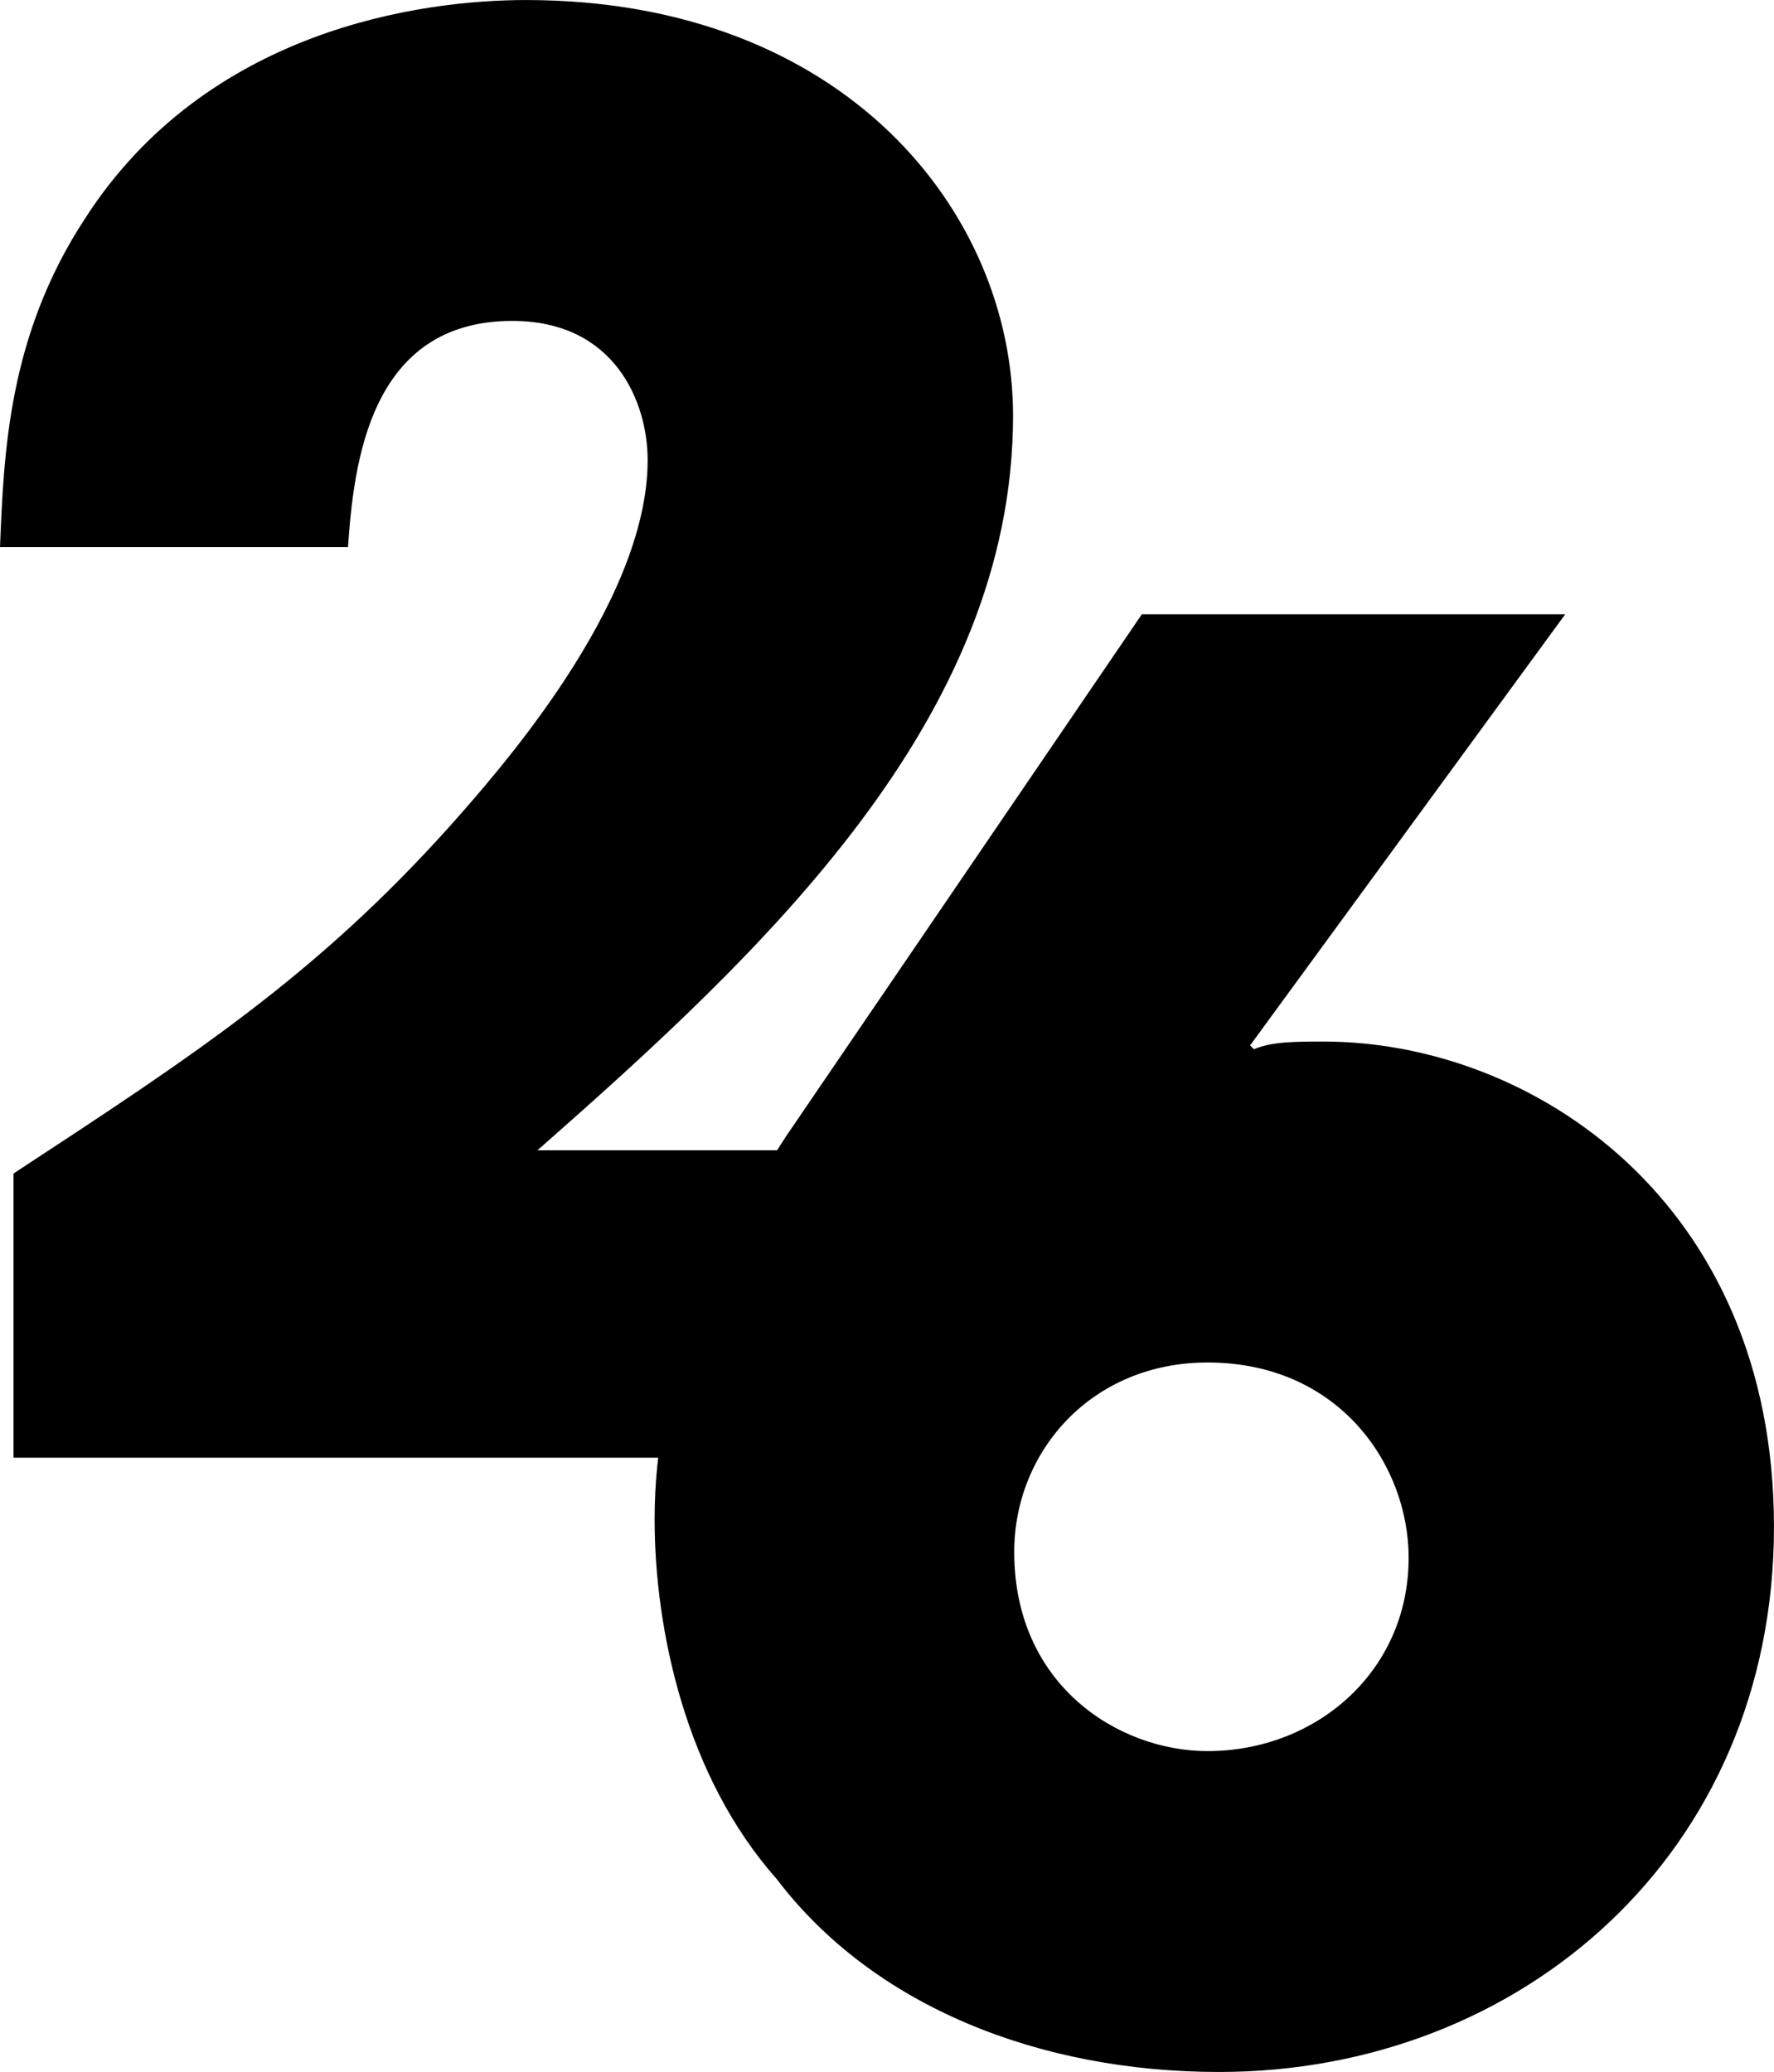
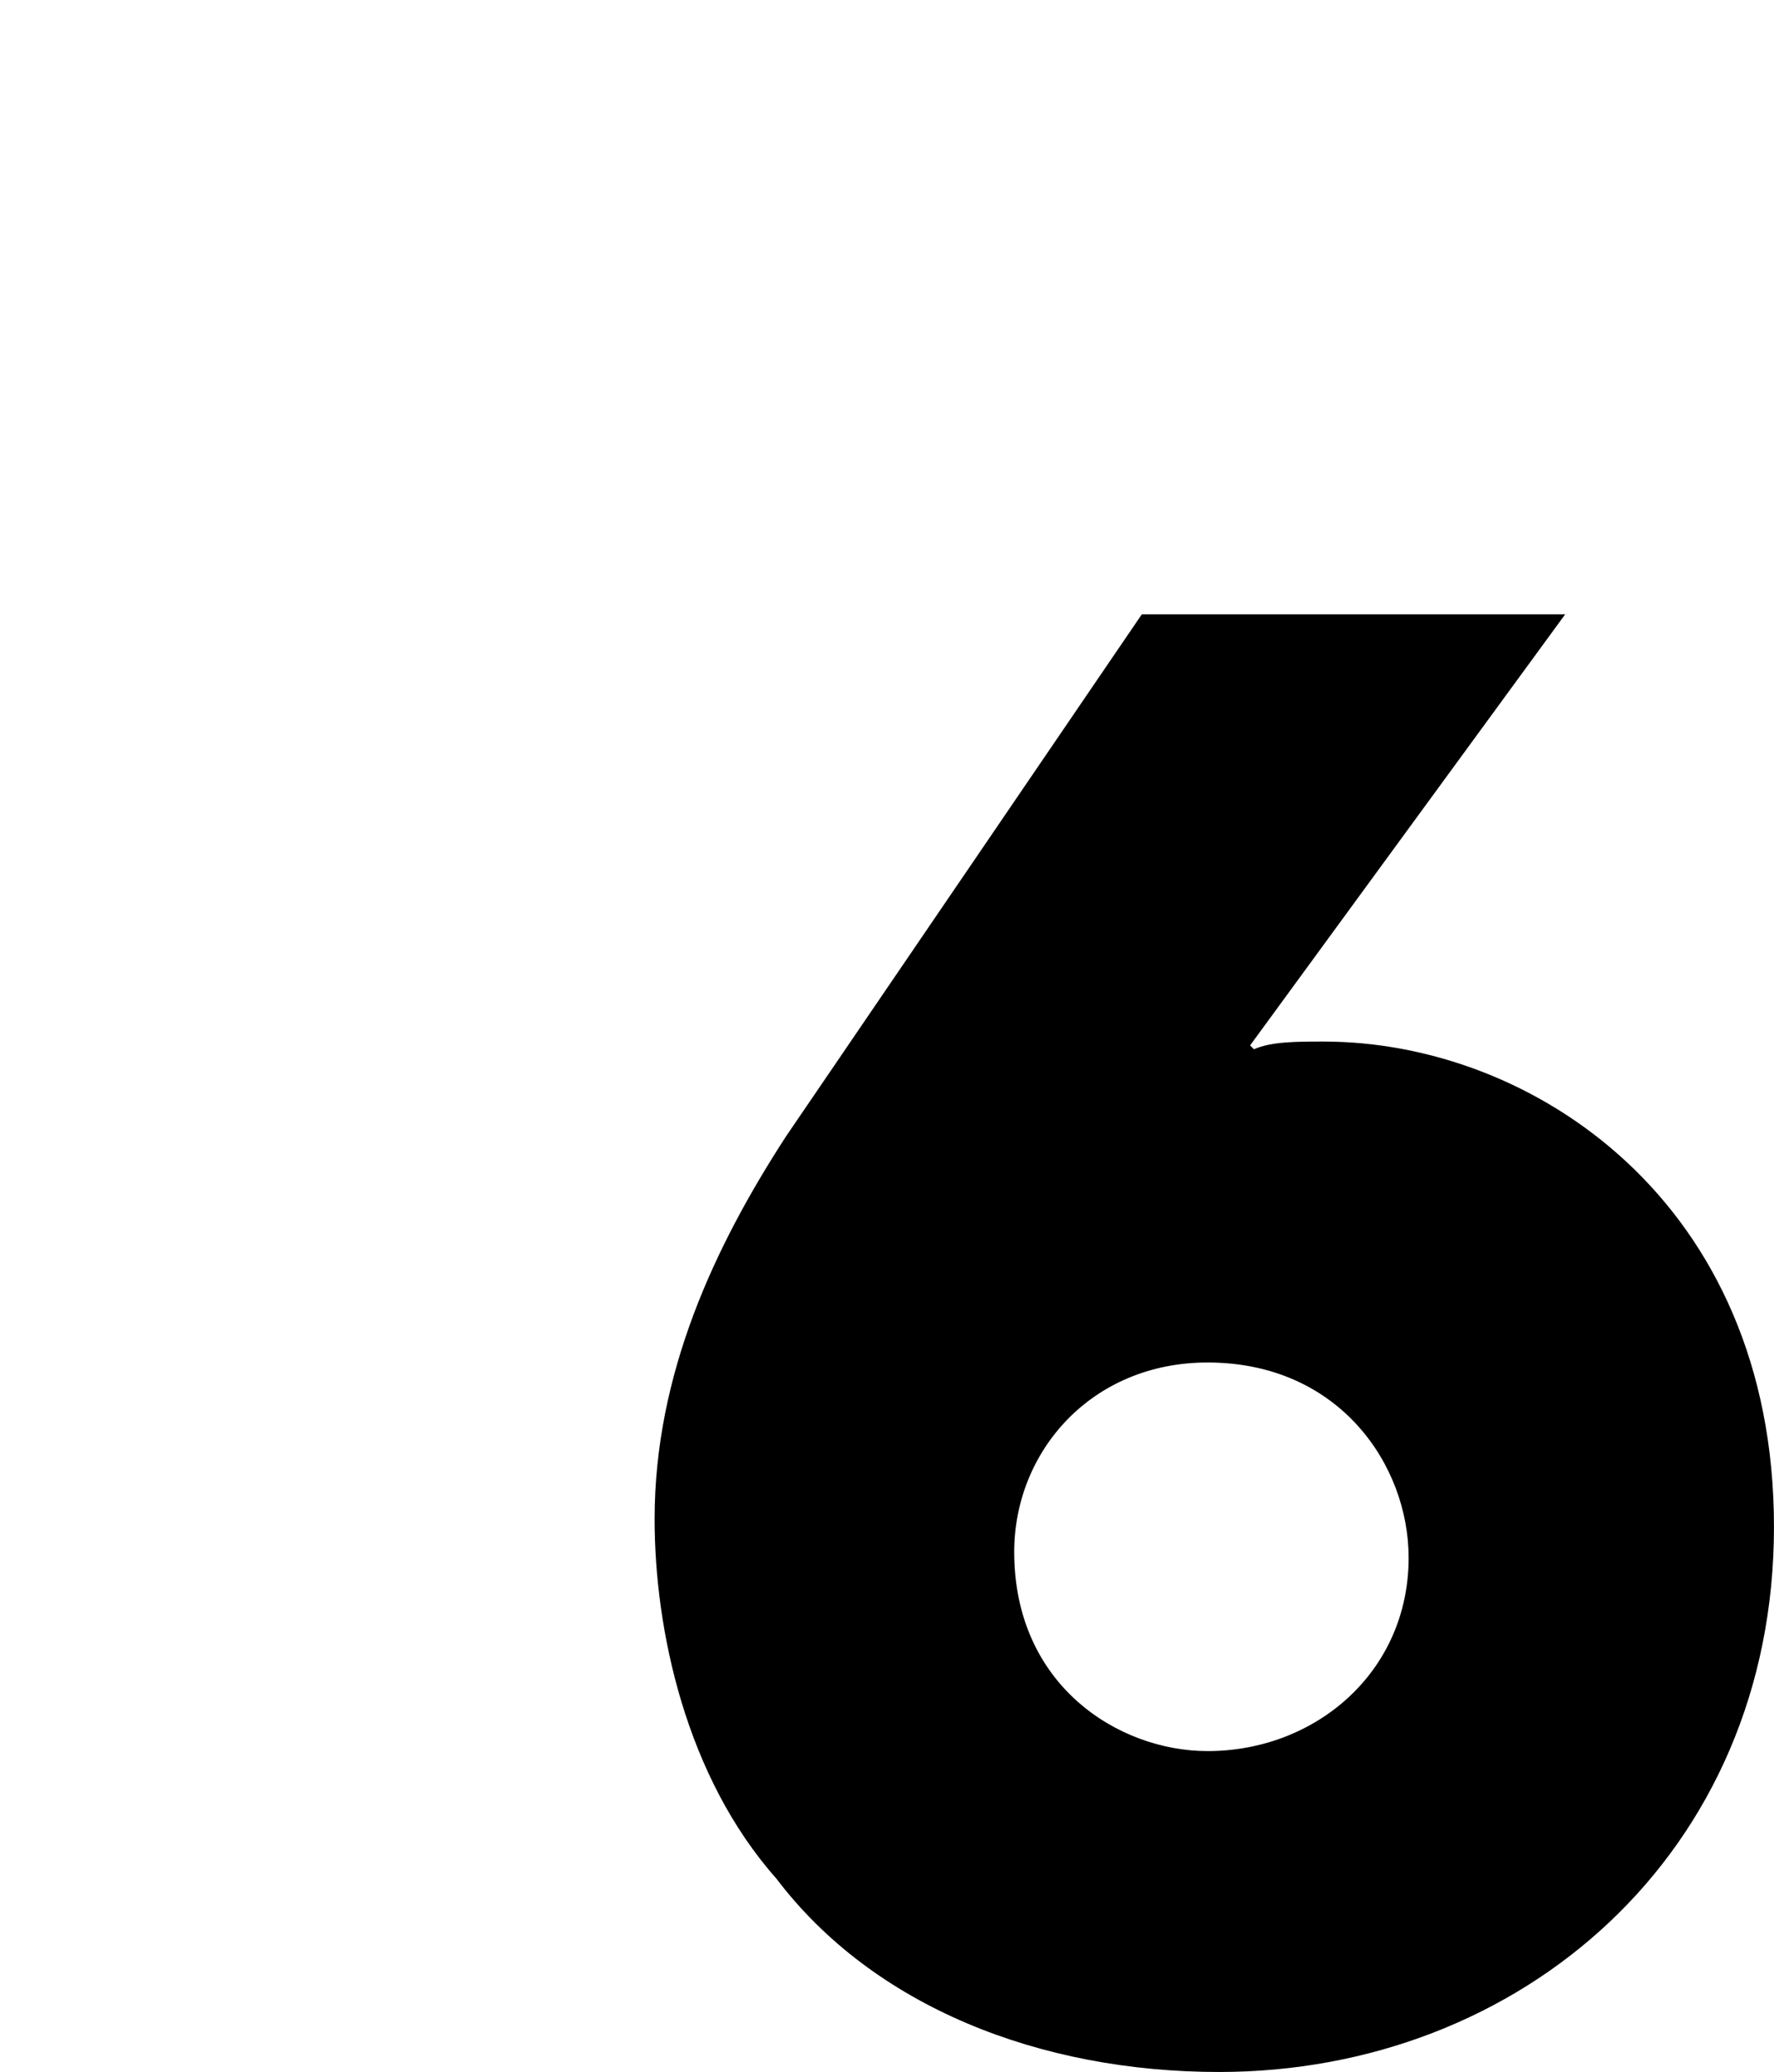
<svg xmlns="http://www.w3.org/2000/svg" xmlns:ns1="http://sodipodi.sourceforge.net/DTD/sodipodi-0.dtd" xmlns:ns2="http://www.inkscape.org/namespaces/inkscape" ns1:docname="KRIV-TV 26 (1985).svg" ns2:version="1.0 (4035a4fb49, 2020-05-01)" id="svg8" version="1.1" viewBox="0 0 64.742 75.618" height="75.618mm" width="64.742mm">
  <defs id="defs2" />
  <ns1:namedview ns2:window-maximized="1" ns2:window-y="-8" ns2:window-x="-8" ns2:window-height="961" ns2:window-width="1280" ns2:pagecheckerboard="true" showgrid="false" ns2:document-rotation="0" ns2:current-layer="layer1" ns2:document-units="mm" ns2:cy="345.14226" ns2:cx="-223.38261" ns2:zoom="0.49497475" ns2:pageshadow="2" ns2:pageopacity="0.0" borderopacity="1.0" bordercolor="#666666" pagecolor="#ffffff" id="base" />
  <g transform="translate(1.1634827e-7,-3.931)" id="layer1" ns2:groupmode="layer" ns2:label="Layer 1">
    <g style="font-style:normal;font-variant:normal;font-weight:bold;font-stretch:normal;font-size:70.556px;line-height:1.25;font-family:'ITC Avant Garde Gothic';-inkscape-font-specification:'ITC Avant Garde Gothic Bold';stroke-width:0.265" id="text12" aria-label="2">
-       <path id="path21" style="font-style:normal;font-variant:normal;font-weight:bold;font-stretch:normal;font-family:'ITC Avant Garde Gothic';-inkscape-font-specification:'ITC Avant Garde Gothic Bold';stroke-width:0.265" d="m 19.614,45.912 c 8.255,-7.267 17.357,-15.734 17.357,-26.811 0,-7.408 -6.138,-15.169 -17.78,-15.169 -3.81,0 -11.642,1.058 -16.087,7.973 C 0.282,16.208 0.141,20.512 -1.1634827e-7,23.898 H 12.7 c 0.212,-3.034 0.776,-8.255 5.997,-8.255 3.739,0 4.939,2.963 4.939,5.08 0,5.292 -5.574,11.501 -7.197,13.335 C 11.501,39.562 7.056,42.454 0.494,46.758 V 57.13 H 37.324 v -11.218 z" />
-     </g>
+       </g>
    <g style="font-weight:bold;font-size:70.556px;line-height:1.25;font-family:'ITC Avant Garde Gothic';-inkscape-font-specification:'ITC Avant Garde Gothic Bold';stroke-width:0.265" id="text16" aria-label="6">
-       <path id="path18" style="stroke-width:0.265" d="M 57.122,26.35 H 41.671 L 28.688,45.4 c -2.611,4.022 -4.798,8.678 -4.798,13.97 0,4.022 1.129,9.384 4.445,13.123 3.528,4.657 9.596,7.056 16.157,7.056 11.007,0 20.249,-7.973 20.249,-19.897 0,-11.853 -8.819,-17.709 -16.439,-17.709 -0.988,0 -1.905,0 -2.54,0.282 L 45.622,42.084 Z M 37.014,60.57 c 0,-3.669 2.822,-6.914 7.056,-6.914 4.798,0 7.338,3.739 7.338,7.126 0,4.163 -3.387,7.056 -7.338,7.056 -3.246,0 -7.056,-2.399 -7.056,-7.267 z" />
+       <path id="path18" style="stroke-width:0.265" d="M 57.122,26.35 H 41.671 L 28.688,45.4 c -2.611,4.022 -4.798,8.678 -4.798,13.97 0,4.022 1.129,9.384 4.445,13.123 3.528,4.657 9.596,7.056 16.157,7.056 11.007,0 20.249,-7.973 20.249,-19.897 0,-11.853 -8.819,-17.709 -16.439,-17.709 -0.988,0 -1.905,0 -2.54,0.282 L 45.622,42.084 Z M 37.014,60.57 c 0,-3.669 2.822,-6.914 7.056,-6.914 4.798,0 7.338,3.739 7.338,7.126 0,4.163 -3.387,7.056 -7.338,7.056 -3.246,0 -7.056,-2.399 -7.056,-7.267 " />
    </g>
  </g>
</svg>